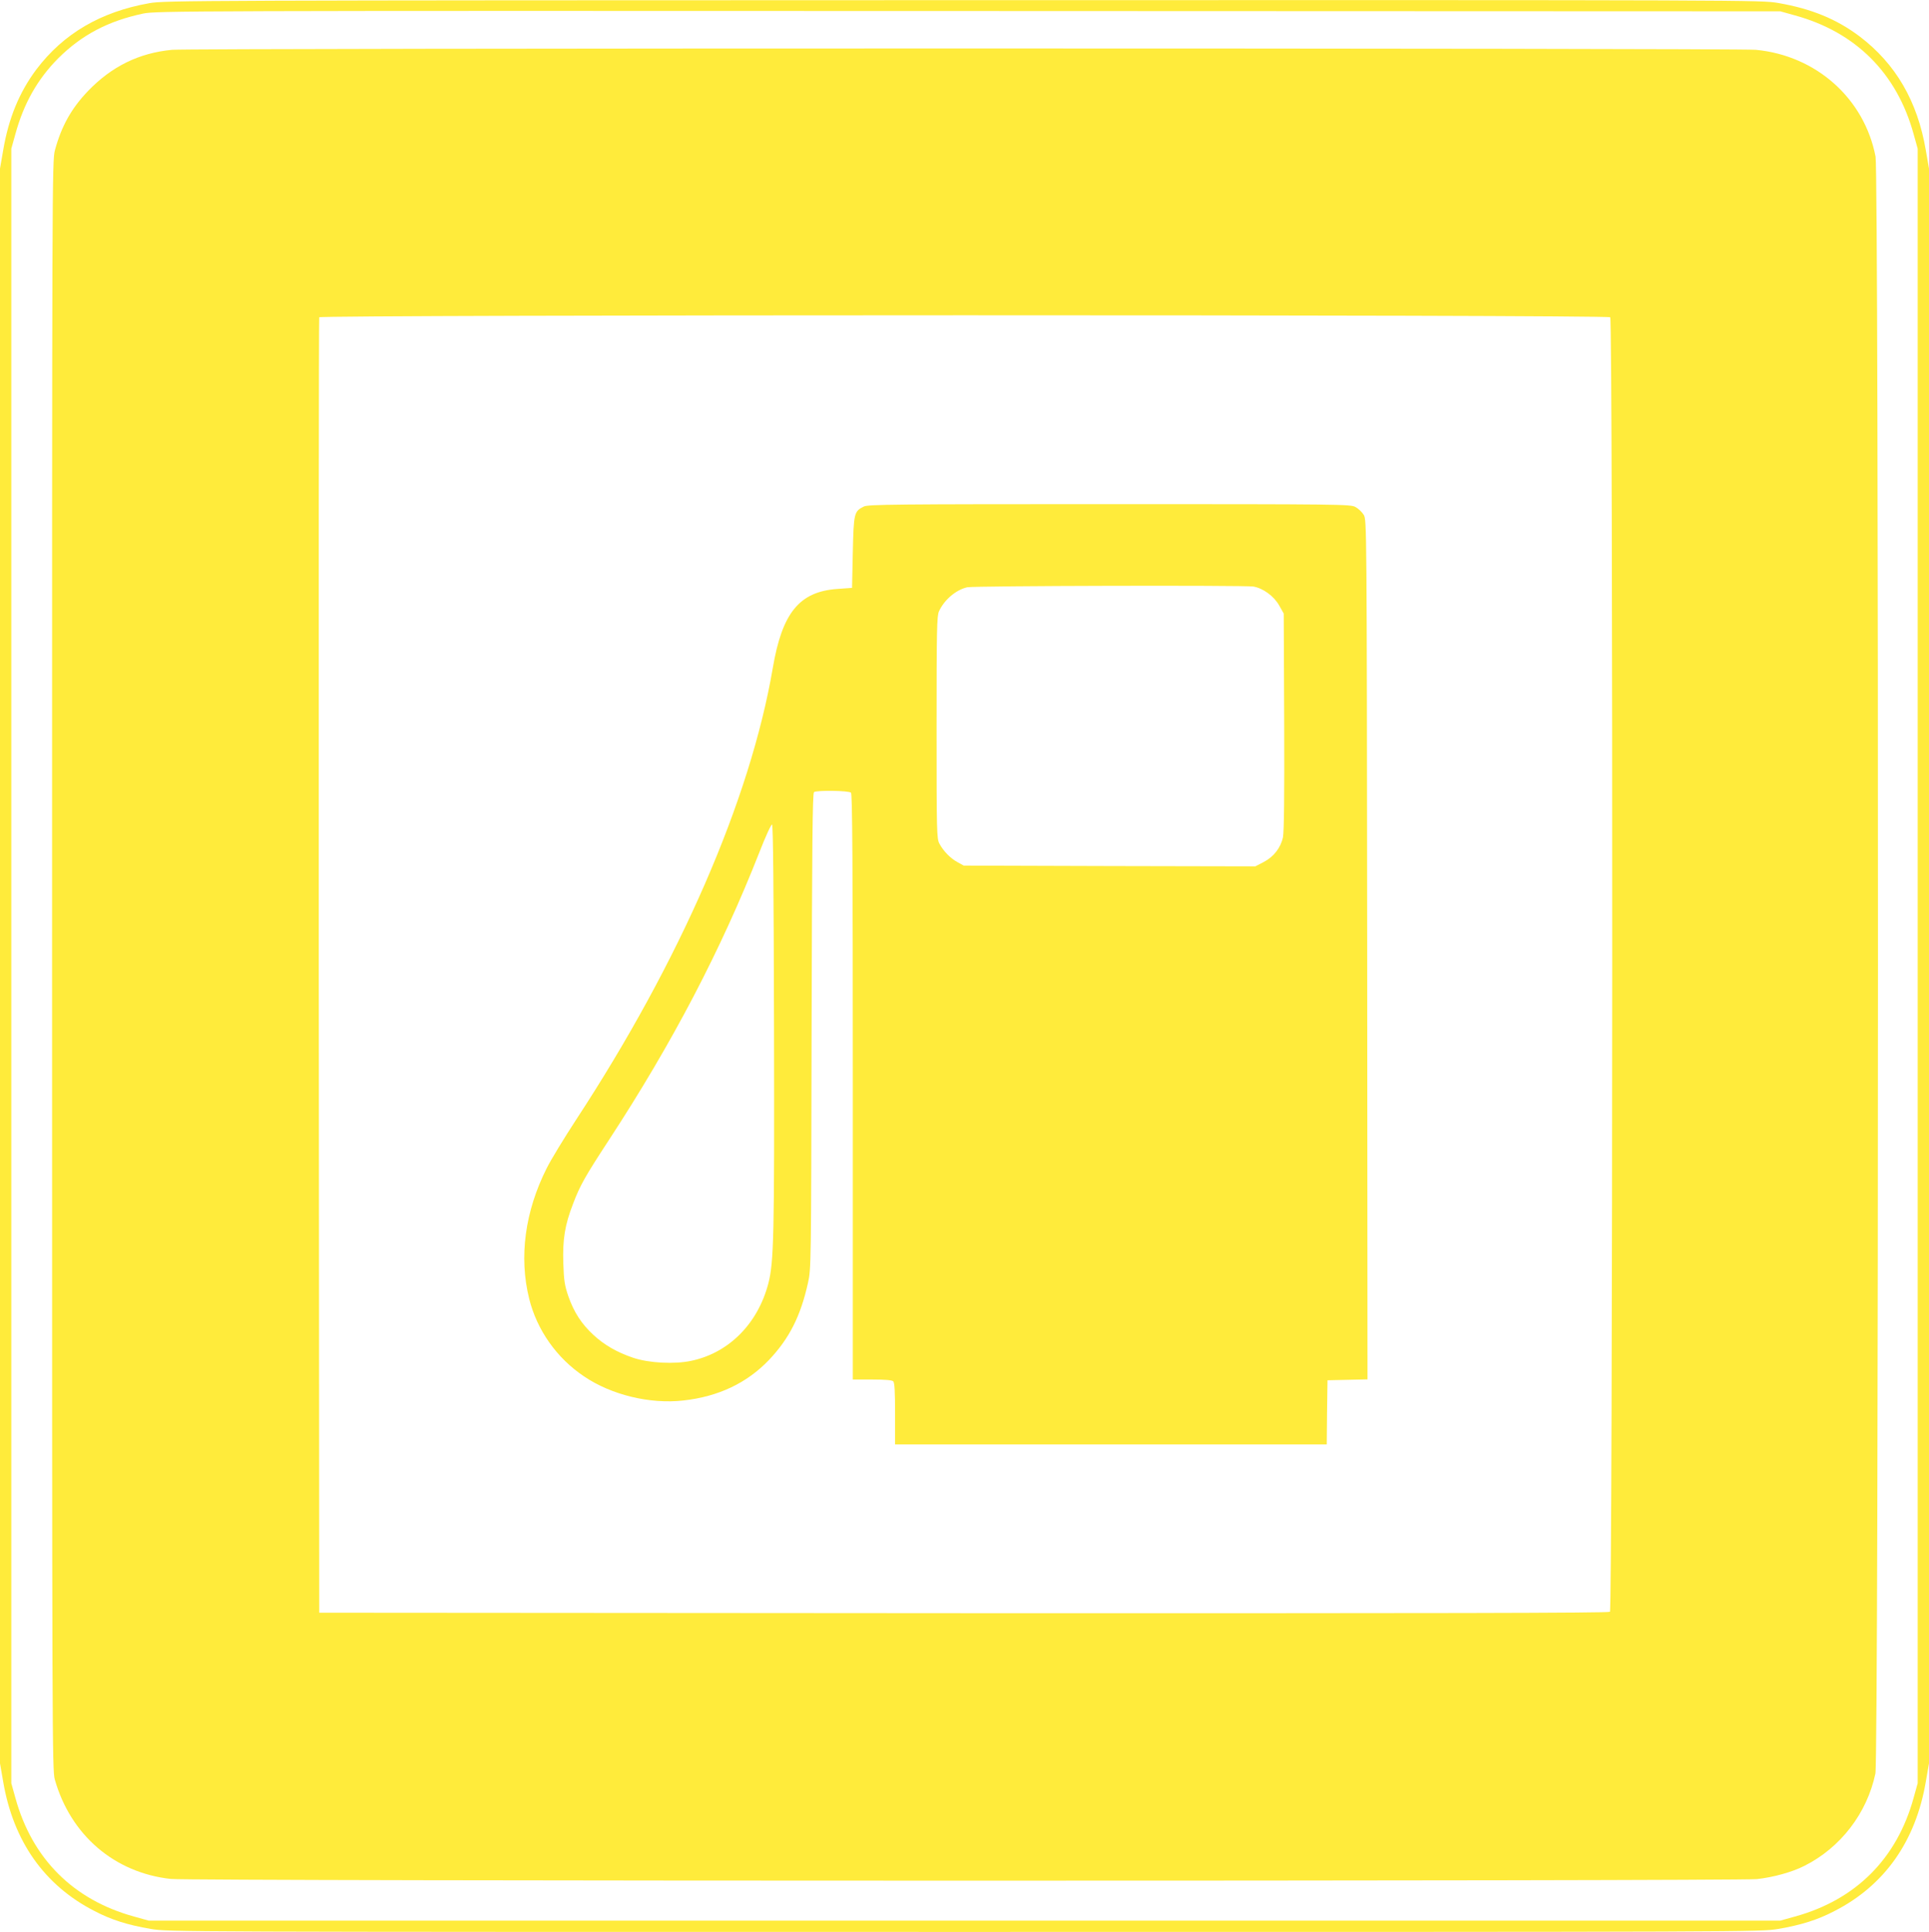
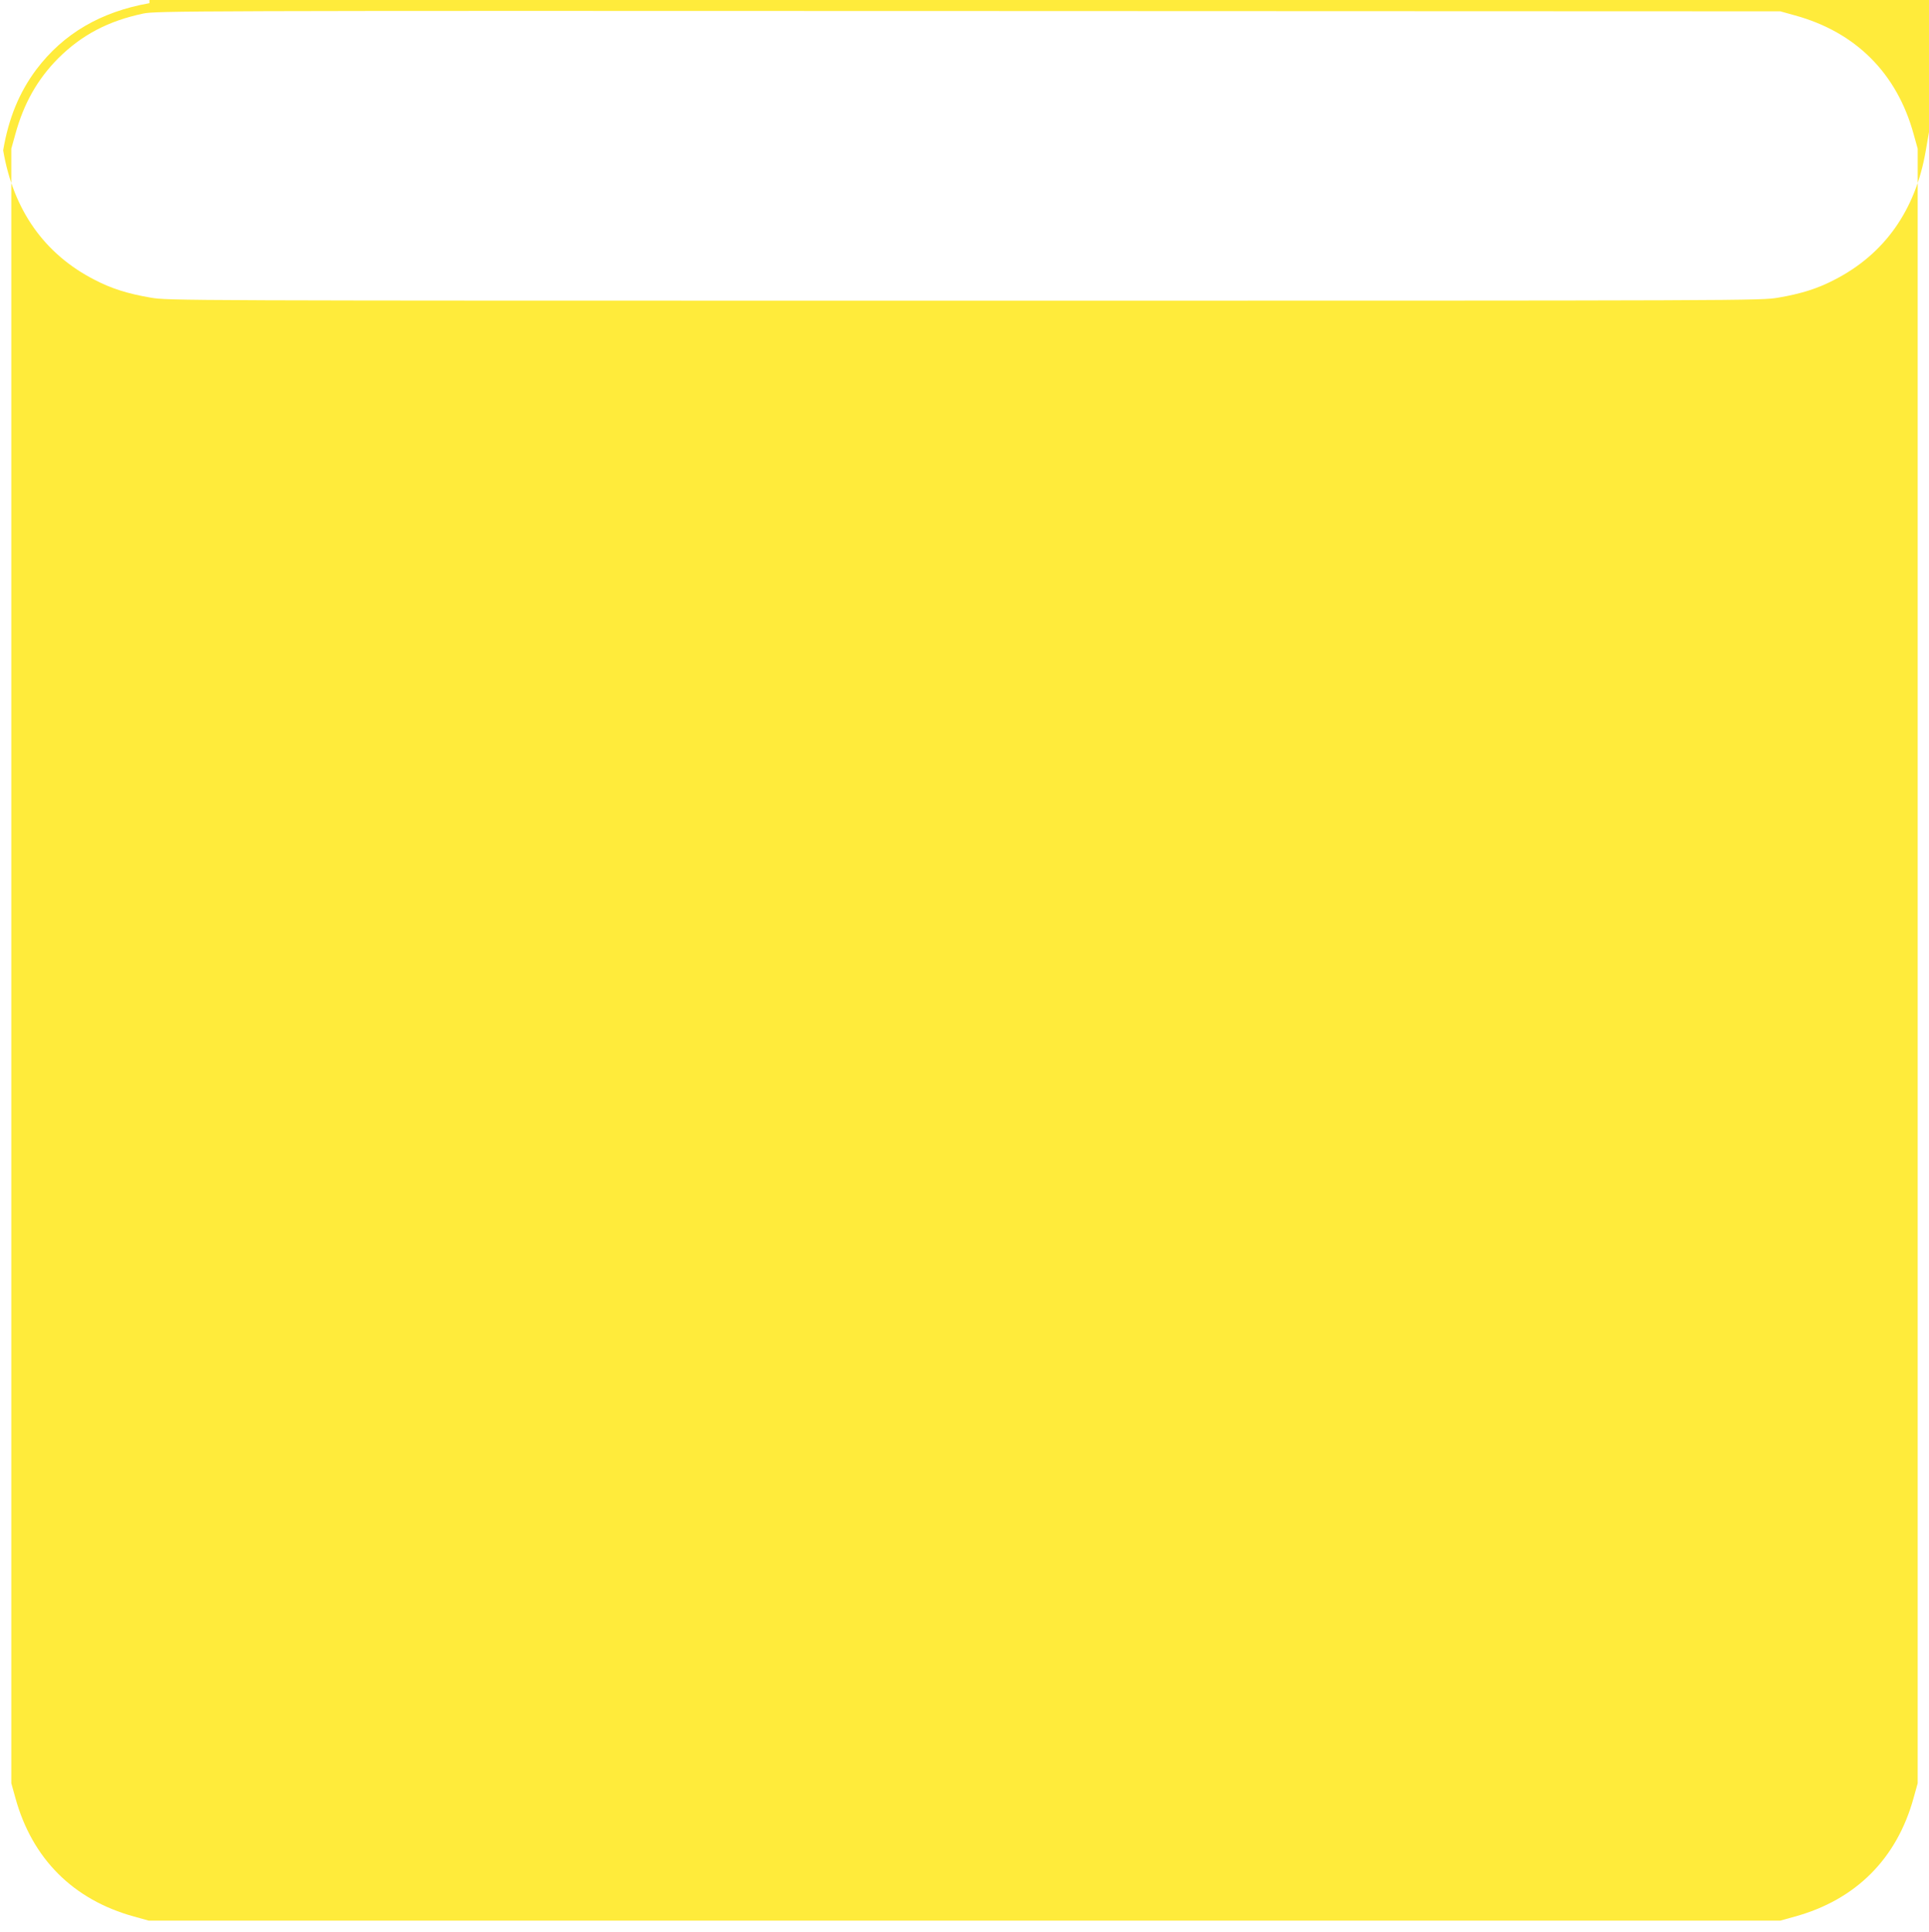
<svg xmlns="http://www.w3.org/2000/svg" version="1.0" width="1278pt" height="1280pt" viewBox="0 0 1278 1280" preserveAspectRatio="xMidYMid meet">
  <g transform="translate(0,1280) scale(0.1,-0.1)" fill="#ffeb3b" stroke="none">
-     <path d="M990 12779 c-323 -57 -570 -202 -749 -439 -113 -151 -184 -323 -220 -536 l-21 -121 0 -5283 0 -5283 21 -121 c67 -395 273 -688 606 -858 111 -58 219 -92 371 -118 119 -20 137 -20 5392 -20 5255 0 5273 0 5392 20 152 26 260 60 371 118 333 170 539 463 606 858 l21 121 0 5283 0 5283 -21 121 c-55 325 -200 574 -439 755 -153 115 -319 183 -538 221 -119 20 -134 20 -5403 19 -5102 -1 -5288 -2 -5389 -20z m10902 -81 c403 -111 675 -383 786 -786 l27 -97 0 -5415 0 -5415 -27 -97 c-111 -403 -383 -675 -786 -786 l-97 -27 -5405 0 -5405 0 -97 27 c-403 111 -675 383 -786 786 l-27 97 0 5415 0 5415 27 97 c56 204 147 364 284 502 156 155 331 247 562 296 84 18 277 19 5467 17 l5380 -2 97 -27z" />
-     <path d="M1140 12470 c-220 -21 -400 -110 -557 -273 -110 -115 -176 -233 -219 -392 -19 -68 -19 -203 -19 -5400 0 -5147 1 -5332 18 -5395 105 -369 395 -618 769 -659 134 -15 10362 -15 10508 -1 108 12 233 46 315 88 239 120 415 349 470 612 22 105 23 10598 1 10712 -74 385 -393 670 -793 708 -125 12 -10371 12 -10493 0z m9528 -1772 c19 -19 17 -8561 -2 -8577 -10 -8 -1134 -10 -4282 -9 l-4269 3 -3 4285 c-1 2357 0 4291 3 4298 6 17 8535 18 8553 0z" />
-     <path d="M5723 9444 c-65 -32 -67 -44 -73 -304 l-5 -235 -98 -7 c-251 -18 -365 -158 -427 -523 -150 -876 -615 -1943 -1304 -2995 -77 -118 -165 -262 -194 -320 -144 -286 -185 -588 -116 -865 51 -206 182 -393 363 -514 181 -123 437 -185 658 -160 233 26 421 115 569 270 133 141 208 288 257 509 21 94 21 110 24 1670 3 1227 6 1576 16 1582 20 13 231 10 245 -4 9 -9 12 -456 12 -1950 l0 -1938 128 0 c86 0 132 -4 140 -12 9 -9 12 -70 12 -215 l0 -203 1430 0 1430 0 2 213 3 212 133 3 132 3 -2 2847 c-3 2827 -3 2847 -23 2881 -11 18 -36 42 -55 52 -33 18 -93 19 -1630 19 -1433 0 -1598 -2 -1627 -16z m2580 -530 c65 -11 136 -63 171 -124 l31 -55 3 -714 c2 -496 -1 -731 -8 -768 -15 -70 -61 -130 -129 -165 l-54 -28 -966 2 -966 3 -40 22 c-47 25 -95 74 -121 123 -18 33 -19 72 -19 770 0 652 2 739 16 770 35 76 112 142 187 159 42 10 1836 14 1895 5z m-3175 -2915 c3 -1392 -1 -1562 -38 -1704 -70 -266 -262 -459 -510 -511 -112 -24 -281 -15 -385 20 -107 36 -192 85 -264 152 -78 72 -128 149 -165 254 -25 73 -30 103 -34 220 -5 158 10 254 65 395 45 120 81 183 236 420 423 647 745 1264 998 1908 40 103 78 186 84 184 7 -3 11 -420 13 -1338z" />
+     <path d="M990 12779 c-323 -57 -570 -202 -749 -439 -113 -151 -184 -323 -220 -536 c67 -395 273 -688 606 -858 111 -58 219 -92 371 -118 119 -20 137 -20 5392 -20 5255 0 5273 0 5392 20 152 26 260 60 371 118 333 170 539 463 606 858 l21 121 0 5283 0 5283 -21 121 c-55 325 -200 574 -439 755 -153 115 -319 183 -538 221 -119 20 -134 20 -5403 19 -5102 -1 -5288 -2 -5389 -20z m10902 -81 c403 -111 675 -383 786 -786 l27 -97 0 -5415 0 -5415 -27 -97 c-111 -403 -383 -675 -786 -786 l-97 -27 -5405 0 -5405 0 -97 27 c-403 111 -675 383 -786 786 l-27 97 0 5415 0 5415 27 97 c56 204 147 364 284 502 156 155 331 247 562 296 84 18 277 19 5467 17 l5380 -2 97 -27z" />
  </g>
</svg>